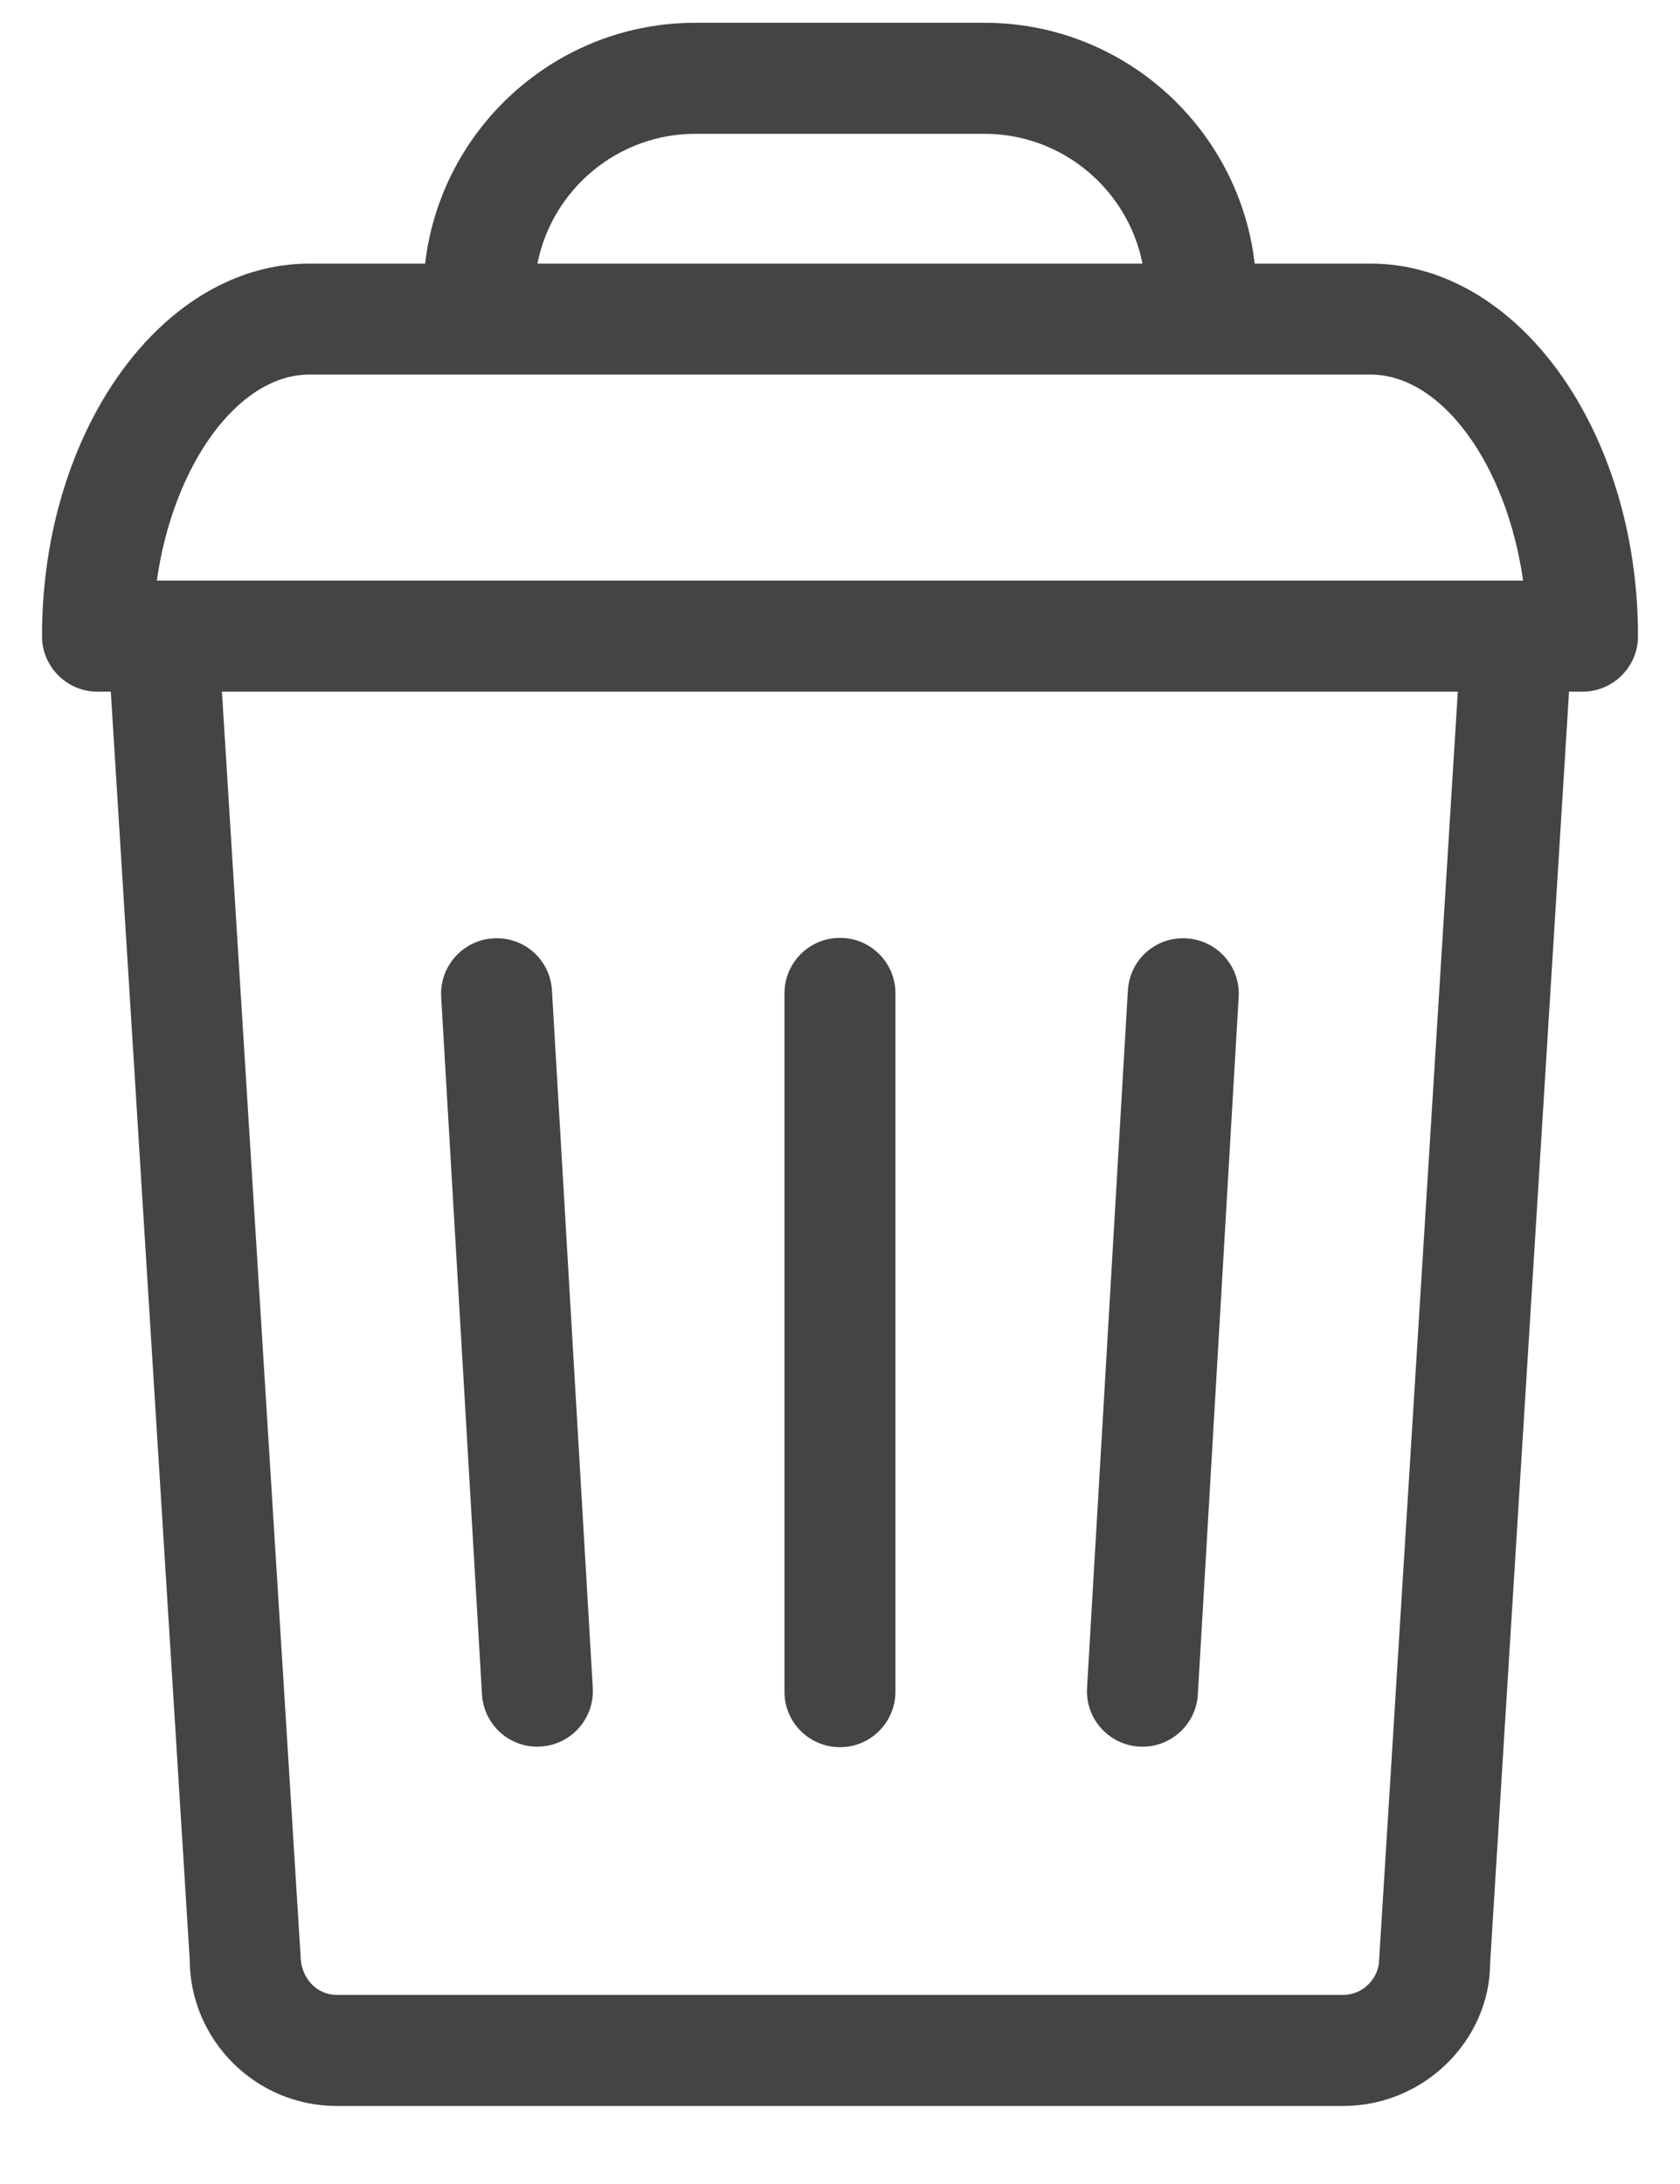
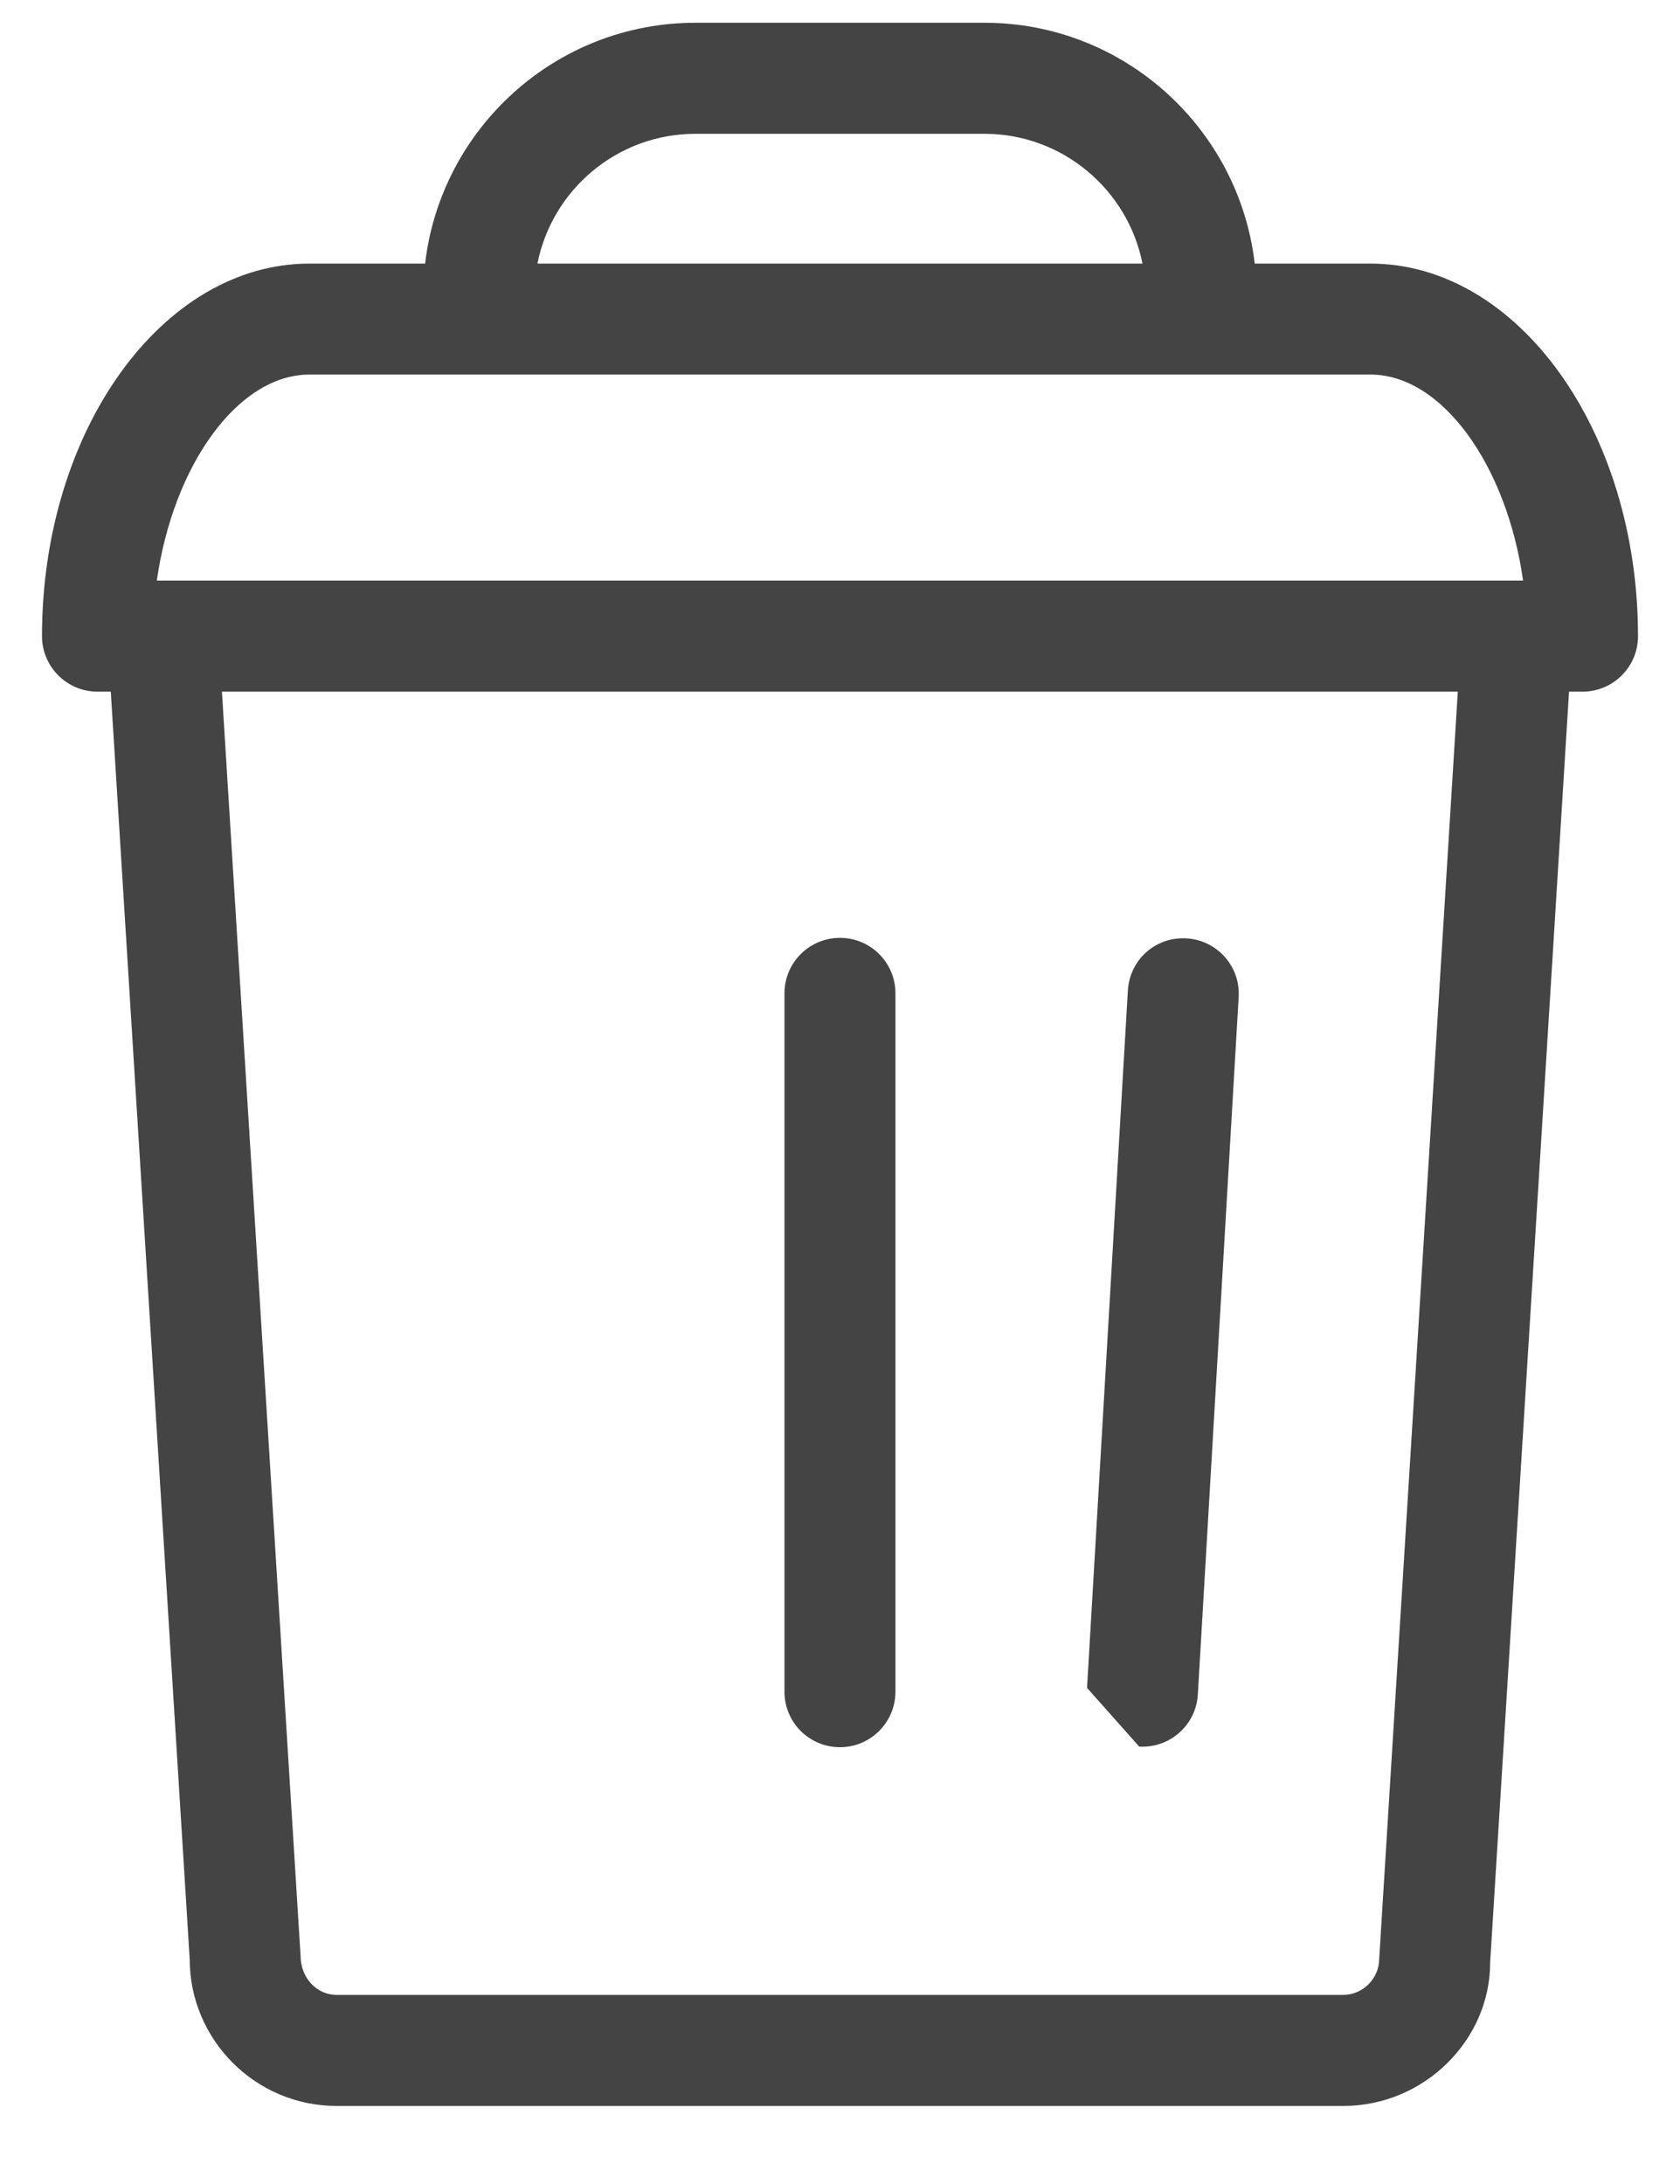
<svg xmlns="http://www.w3.org/2000/svg" width="20" height="26" viewBox="0 0 20 26" fill="none">
  <path d="M16.314 3.138H14.937C14.75 1.527 13.38 0.271 11.72 0.271H8.279C6.618 0.271 5.248 1.527 5.061 3.138H3.685C1.929 3.138 0.5 5.128 0.5 7.573C0.5 7.938 0.796 8.234 1.161 8.234H1.319L2.258 23.32C2.258 24.286 3.043 25.071 4.008 25.071H15.991C16.955 25.071 17.741 24.286 17.74 23.362L18.679 8.234H18.839C19.204 8.234 19.5 7.939 19.5 7.574C19.5 5.128 18.07 3.138 16.314 3.138ZM8.279 1.593H11.72C12.649 1.593 13.426 2.258 13.601 3.138H6.398C6.572 2.258 7.349 1.593 8.279 1.593ZM3.685 4.459H16.314C17.172 4.459 17.939 5.546 18.132 6.912H1.867C2.06 5.547 2.827 4.459 3.685 4.459ZM16.419 23.32C16.419 23.553 16.223 23.749 15.991 23.749H4.008C3.775 23.749 3.579 23.553 3.578 23.28L2.642 8.234H17.355L16.419 23.32Z" fill="#444444" />
  <path d="M10 20.8C10.364 20.8 10.66 20.504 10.66 20.139V11.825C10.66 11.46 10.364 11.165 10 11.165C9.635 11.165 9.339 11.46 9.339 11.825V20.139C9.338 20.504 9.634 20.8 10 20.8Z" fill="#444444" />
-   <path d="M6.397 20.794C6.41 20.794 6.423 20.793 6.436 20.792C6.8 20.771 7.078 20.458 7.057 20.094L6.571 11.792C6.55 11.428 6.243 11.149 5.873 11.171C5.509 11.192 5.231 11.505 5.252 11.869L5.738 20.171C5.758 20.523 6.049 20.794 6.397 20.794Z" fill="#444444" />
-   <path d="M13.562 20.793C13.575 20.793 13.588 20.794 13.601 20.794C13.948 20.794 14.24 20.523 14.26 20.172L14.746 11.87C14.768 11.505 14.49 11.193 14.126 11.171C13.754 11.149 13.448 11.428 13.427 11.793L12.941 20.094C12.919 20.458 13.197 20.771 13.562 20.793Z" fill="#444444" />
+   <path d="M13.562 20.793C13.575 20.793 13.588 20.794 13.601 20.794C13.948 20.794 14.24 20.523 14.26 20.172L14.746 11.87C14.768 11.505 14.49 11.193 14.126 11.171C13.754 11.149 13.448 11.428 13.427 11.793L12.941 20.094Z" fill="#444444" />
</svg>